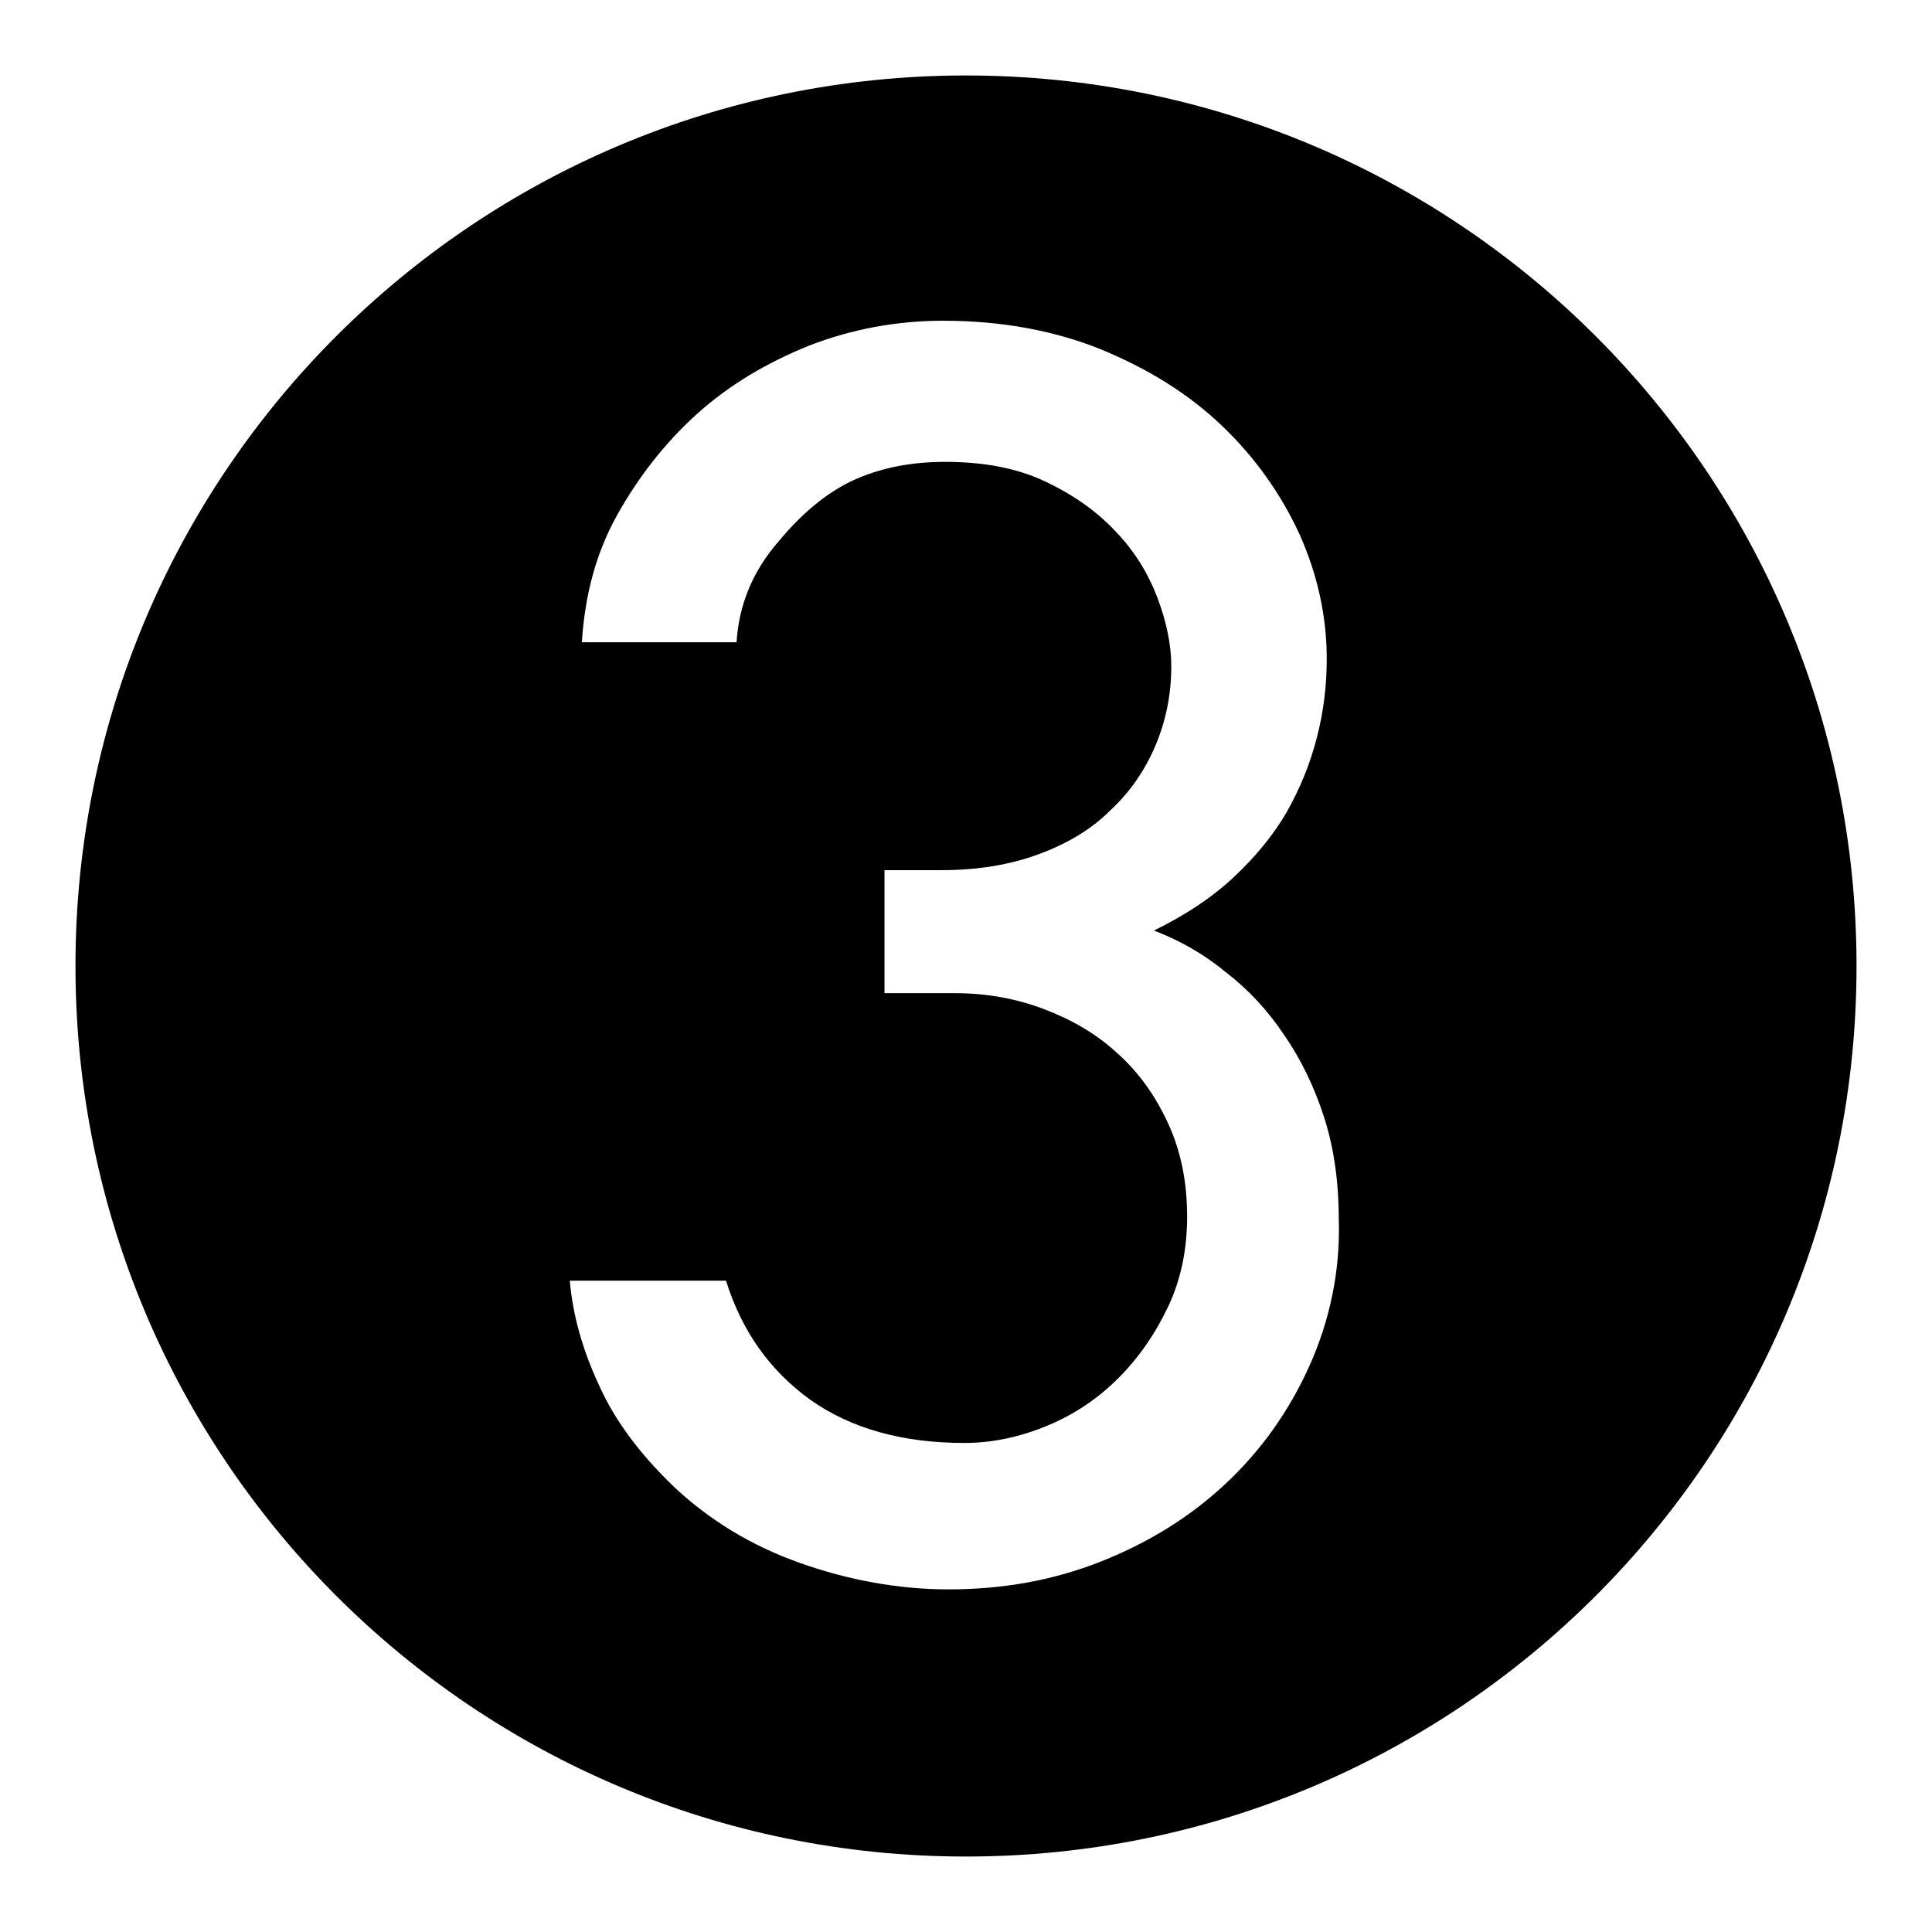
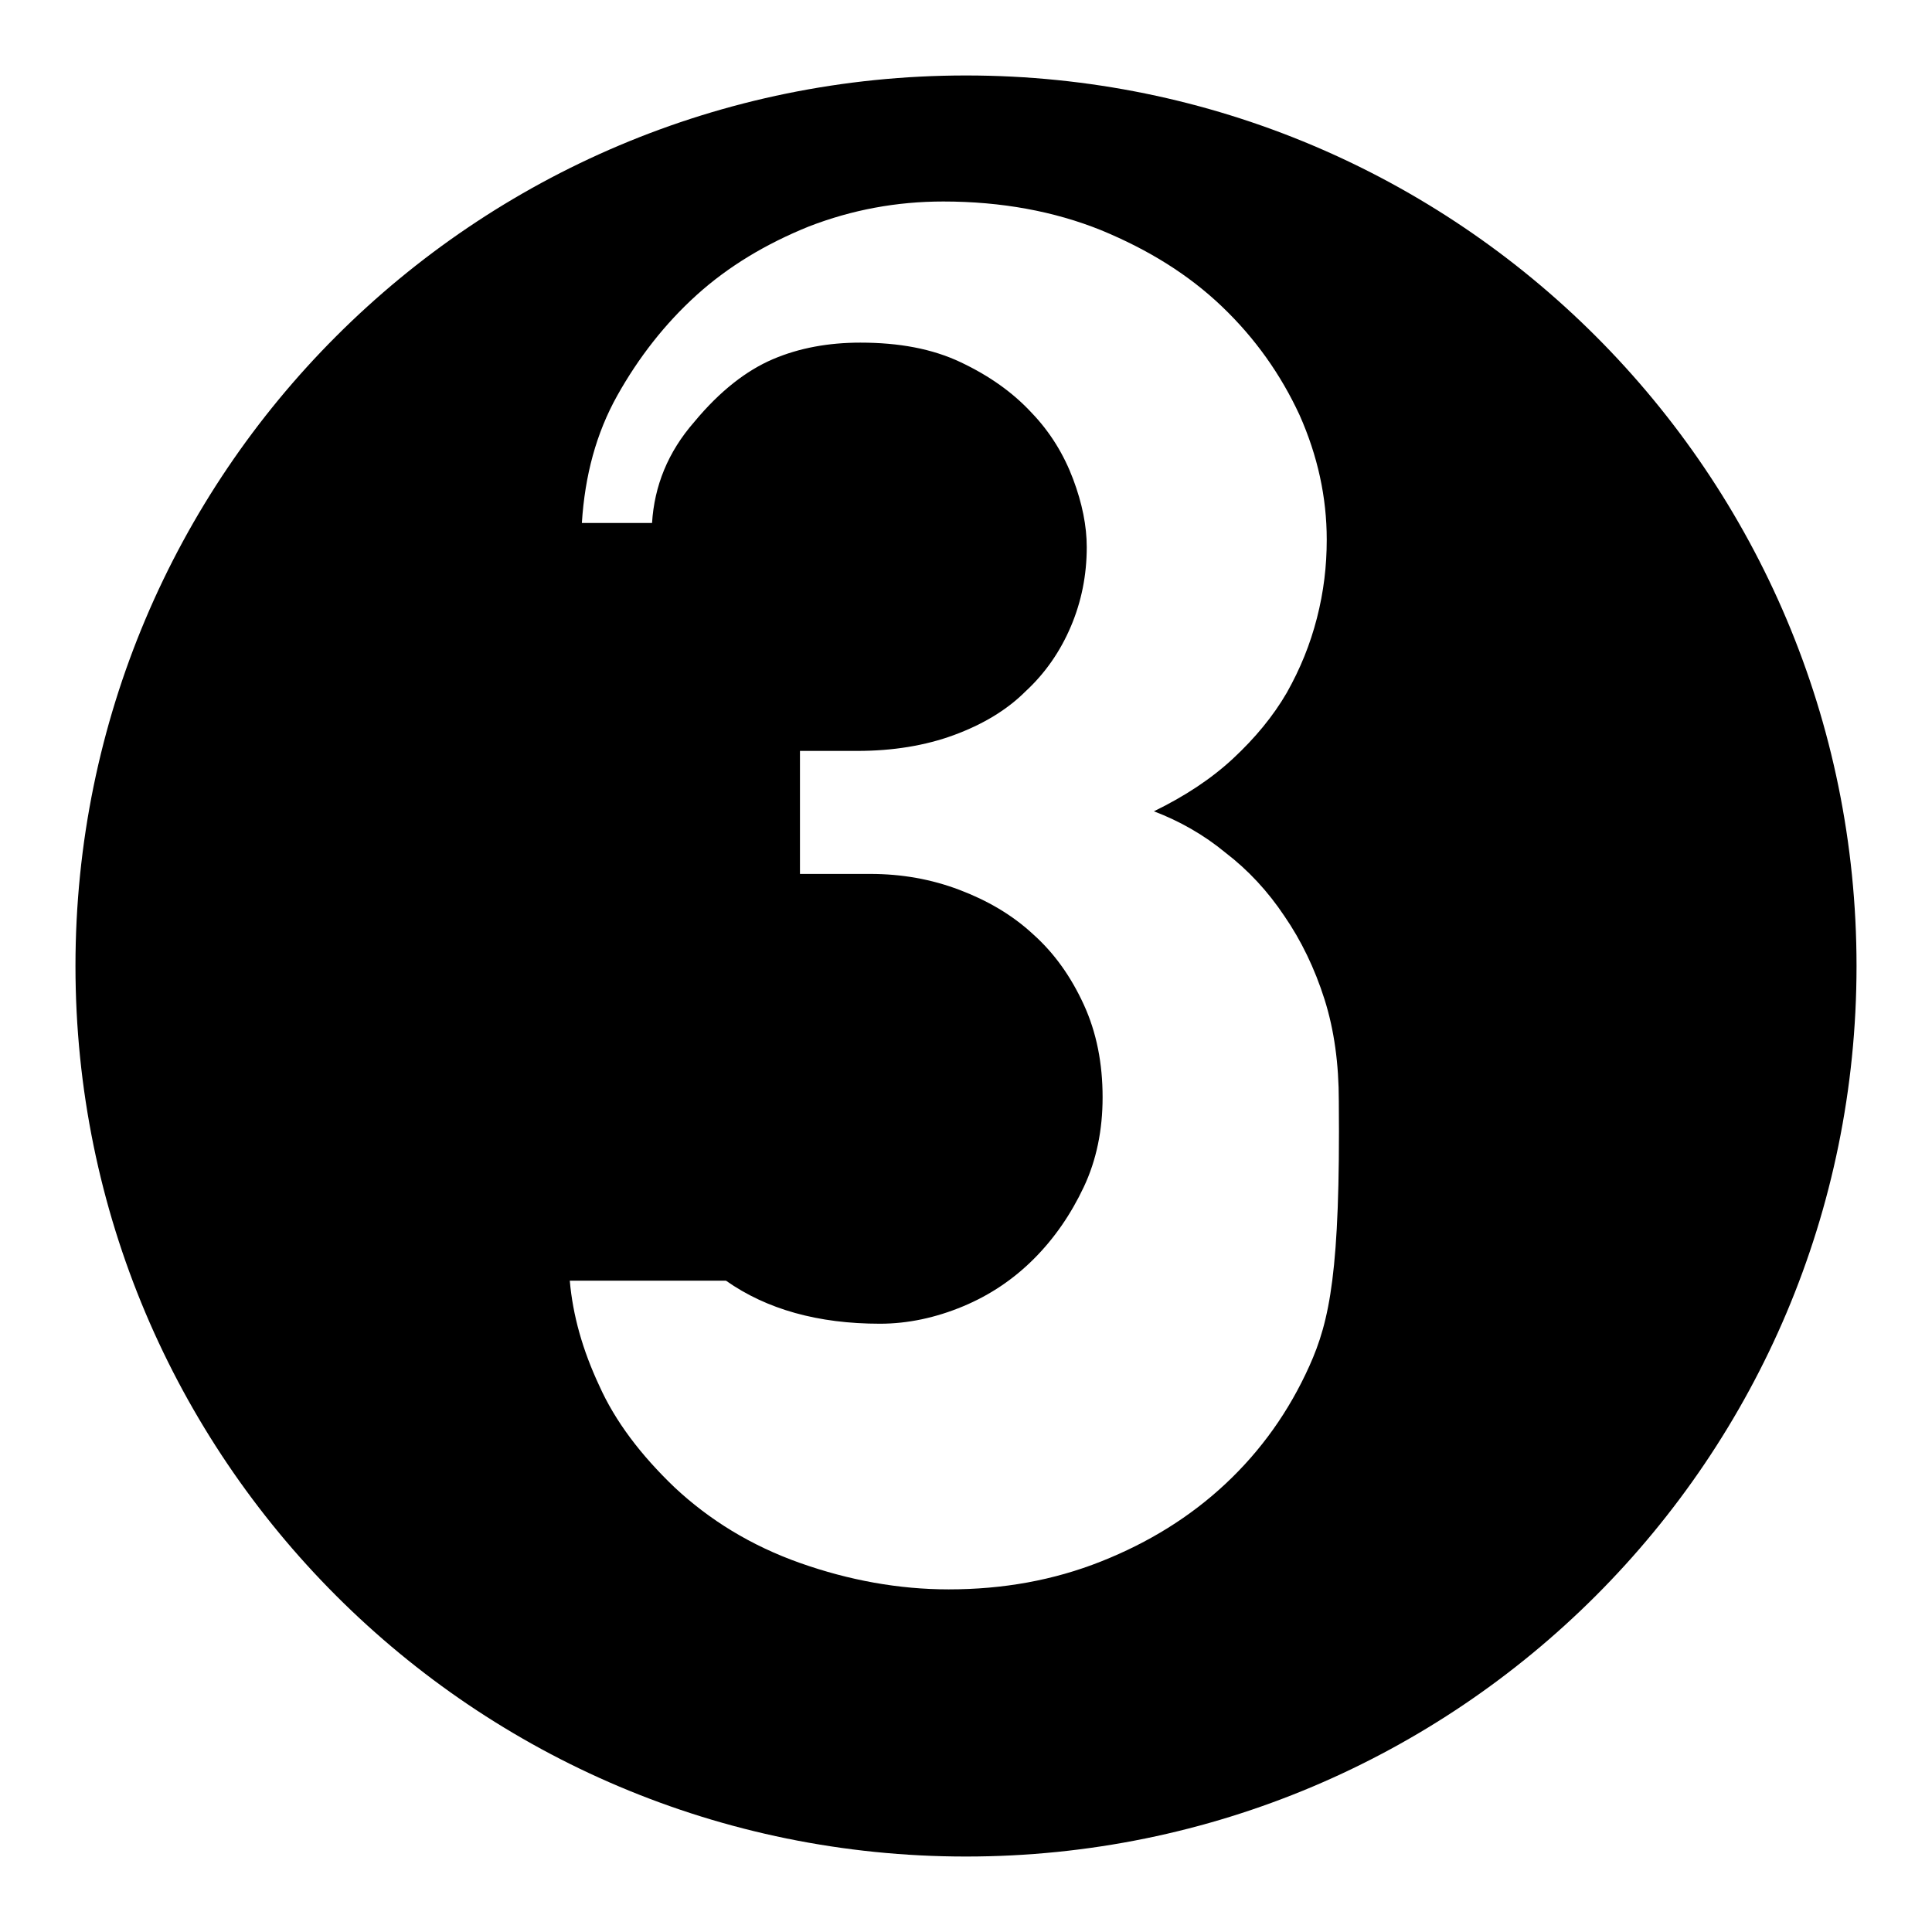
<svg xmlns="http://www.w3.org/2000/svg" version="1.1" x="0px" y="0px" viewBox="0 0 256 256" enable-background="new 0 0 256 256" xml:space="preserve">
  <g>
-     <path fill="#000000" d="M128,10C62.8,10,10,62.8,10,128s52.8,118,118,118c65.2,0,118-52.8,118-118S193.2,10,128,10z M173.5,181 c-2.7,6-6.4,11.2-11.1,15.6c-4.7,4.4-10.2,7.8-16.5,10.3c-6.3,2.5-13,3.7-20.2,3.7c-6.6,0-13.2-1.2-19.7-3.5 c-6.5-2.3-12-5.7-16.6-10c-4.5-4.3-7.9-8.8-10-13.5c-2.2-4.7-3.5-9.3-3.9-13.9h20.7c2.1,6.7,5.8,11.9,11.2,15.8 c5.4,3.8,12.2,5.7,20.4,5.7c3.7,0,7.4-0.8,11-2.3c3.6-1.5,6.7-3.6,9.4-6.3c2.7-2.7,4.9-5.9,6.6-9.5c1.7-3.6,2.5-7.6,2.5-11.9 c0-4.5-0.8-8.6-2.5-12.3c-1.7-3.7-3.9-6.8-6.7-9.3c-2.8-2.6-6.1-4.5-9.8-5.9c-3.7-1.4-7.6-2.1-11.8-2.1h-9.3v-16.3h7.6 c4.7,0,9-0.7,12.8-2.1c3.8-1.4,7-3.3,9.5-5.8c2.6-2.4,4.6-5.3,6-8.6c1.4-3.3,2.1-6.8,2.1-10.5c0-2.8-0.6-5.8-1.8-9 c-1.2-3.2-3-6.2-5.5-8.8c-2.5-2.7-5.6-4.9-9.4-6.7c-3.8-1.8-8.2-2.6-13.3-2.6c-4.2,0-8.1,0.7-11.6,2.2c-3.5,1.5-7,4.2-10.4,8.3 c-3.5,4-5.3,8.5-5.6,13.4H77.1c0.4-6.3,1.9-11.9,4.7-16.9c2.8-5,6.3-9.5,10.5-13.3c4.2-3.8,9.2-6.8,14.9-9.1 c5.7-2.2,11.6-3.3,17.8-3.3c7.7,0,14.7,1.3,20.9,3.8c6.3,2.6,11.6,5.9,16,10.1c4.4,4.2,7.8,9,10.3,14.4c2.4,5.4,3.6,10.9,3.6,16.5 c0,3.5-0.4,6.9-1.3,10.4c-0.9,3.5-2.2,6.7-4,9.9c-1.8,3.1-4.2,6-7.1,8.7c-2.9,2.7-6.4,5-10.5,7c3.4,1.3,6.6,3.1,9.5,5.5 c3,2.3,5.6,5.1,7.8,8.4c2.2,3.2,4,6.9,5.3,11c1.3,4.1,1.9,8.6,1.9,13.5C177.6,168.4,176.2,175,173.5,181z" />
+     <path fill="#000000" d="M128,10C62.8,10,10,62.8,10,128s52.8,118,118,118c65.2,0,118-52.8,118-118S193.2,10,128,10z M173.5,181 c-2.7,6-6.4,11.2-11.1,15.6c-4.7,4.4-10.2,7.8-16.5,10.3c-6.3,2.5-13,3.7-20.2,3.7c-6.6,0-13.2-1.2-19.7-3.5 c-6.5-2.3-12-5.7-16.6-10c-4.5-4.3-7.9-8.8-10-13.5c-2.2-4.7-3.5-9.3-3.9-13.9h20.7c5.4,3.8,12.2,5.7,20.4,5.7c3.7,0,7.4-0.8,11-2.3c3.6-1.5,6.7-3.6,9.4-6.3c2.7-2.7,4.9-5.9,6.6-9.5c1.7-3.6,2.5-7.6,2.5-11.9 c0-4.5-0.8-8.6-2.5-12.3c-1.7-3.7-3.9-6.8-6.7-9.3c-2.8-2.6-6.1-4.5-9.8-5.9c-3.7-1.4-7.6-2.1-11.8-2.1h-9.3v-16.3h7.6 c4.7,0,9-0.7,12.8-2.1c3.8-1.4,7-3.3,9.5-5.8c2.6-2.4,4.6-5.3,6-8.6c1.4-3.3,2.1-6.8,2.1-10.5c0-2.8-0.6-5.8-1.8-9 c-1.2-3.2-3-6.2-5.5-8.8c-2.5-2.7-5.6-4.9-9.4-6.7c-3.8-1.8-8.2-2.6-13.3-2.6c-4.2,0-8.1,0.7-11.6,2.2c-3.5,1.5-7,4.2-10.4,8.3 c-3.5,4-5.3,8.5-5.6,13.4H77.1c0.4-6.3,1.9-11.9,4.7-16.9c2.8-5,6.3-9.5,10.5-13.3c4.2-3.8,9.2-6.8,14.9-9.1 c5.7-2.2,11.6-3.3,17.8-3.3c7.7,0,14.7,1.3,20.9,3.8c6.3,2.6,11.6,5.9,16,10.1c4.4,4.2,7.8,9,10.3,14.4c2.4,5.4,3.6,10.9,3.6,16.5 c0,3.5-0.4,6.9-1.3,10.4c-0.9,3.5-2.2,6.7-4,9.9c-1.8,3.1-4.2,6-7.1,8.7c-2.9,2.7-6.4,5-10.5,7c3.4,1.3,6.6,3.1,9.5,5.5 c3,2.3,5.6,5.1,7.8,8.4c2.2,3.2,4,6.9,5.3,11c1.3,4.1,1.9,8.6,1.9,13.5C177.6,168.4,176.2,175,173.5,181z" />
  </g>
</svg>